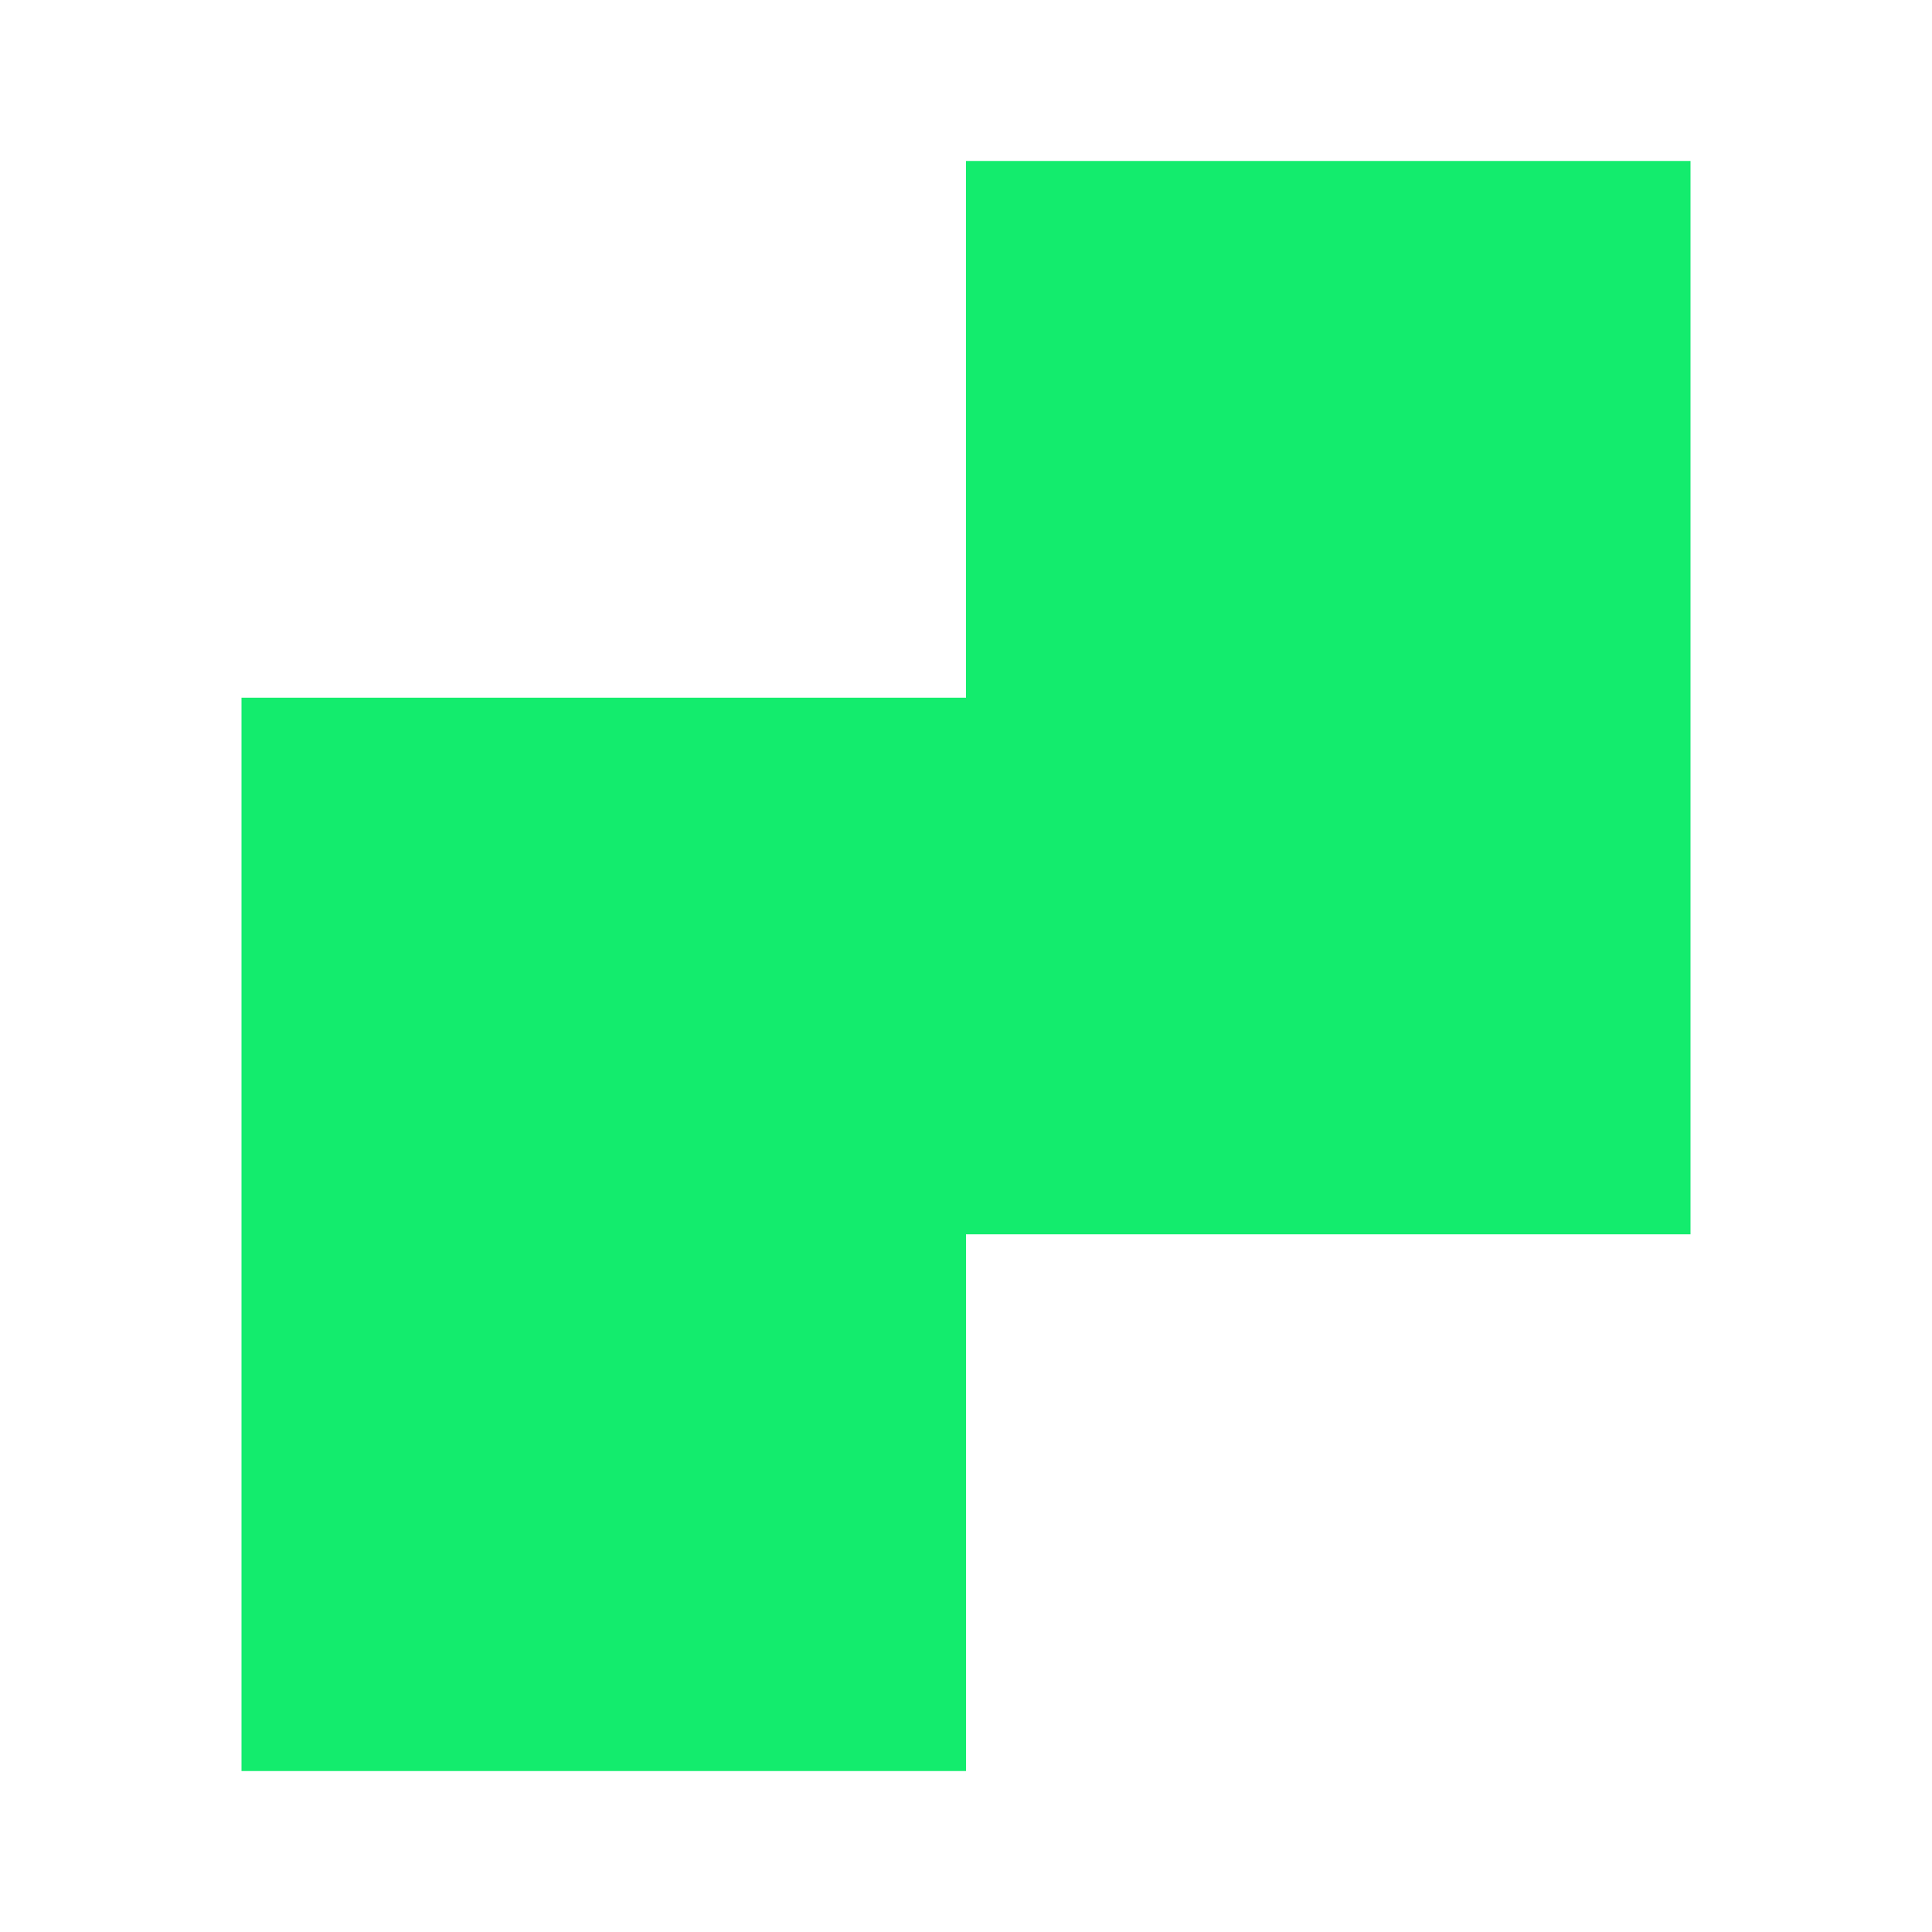
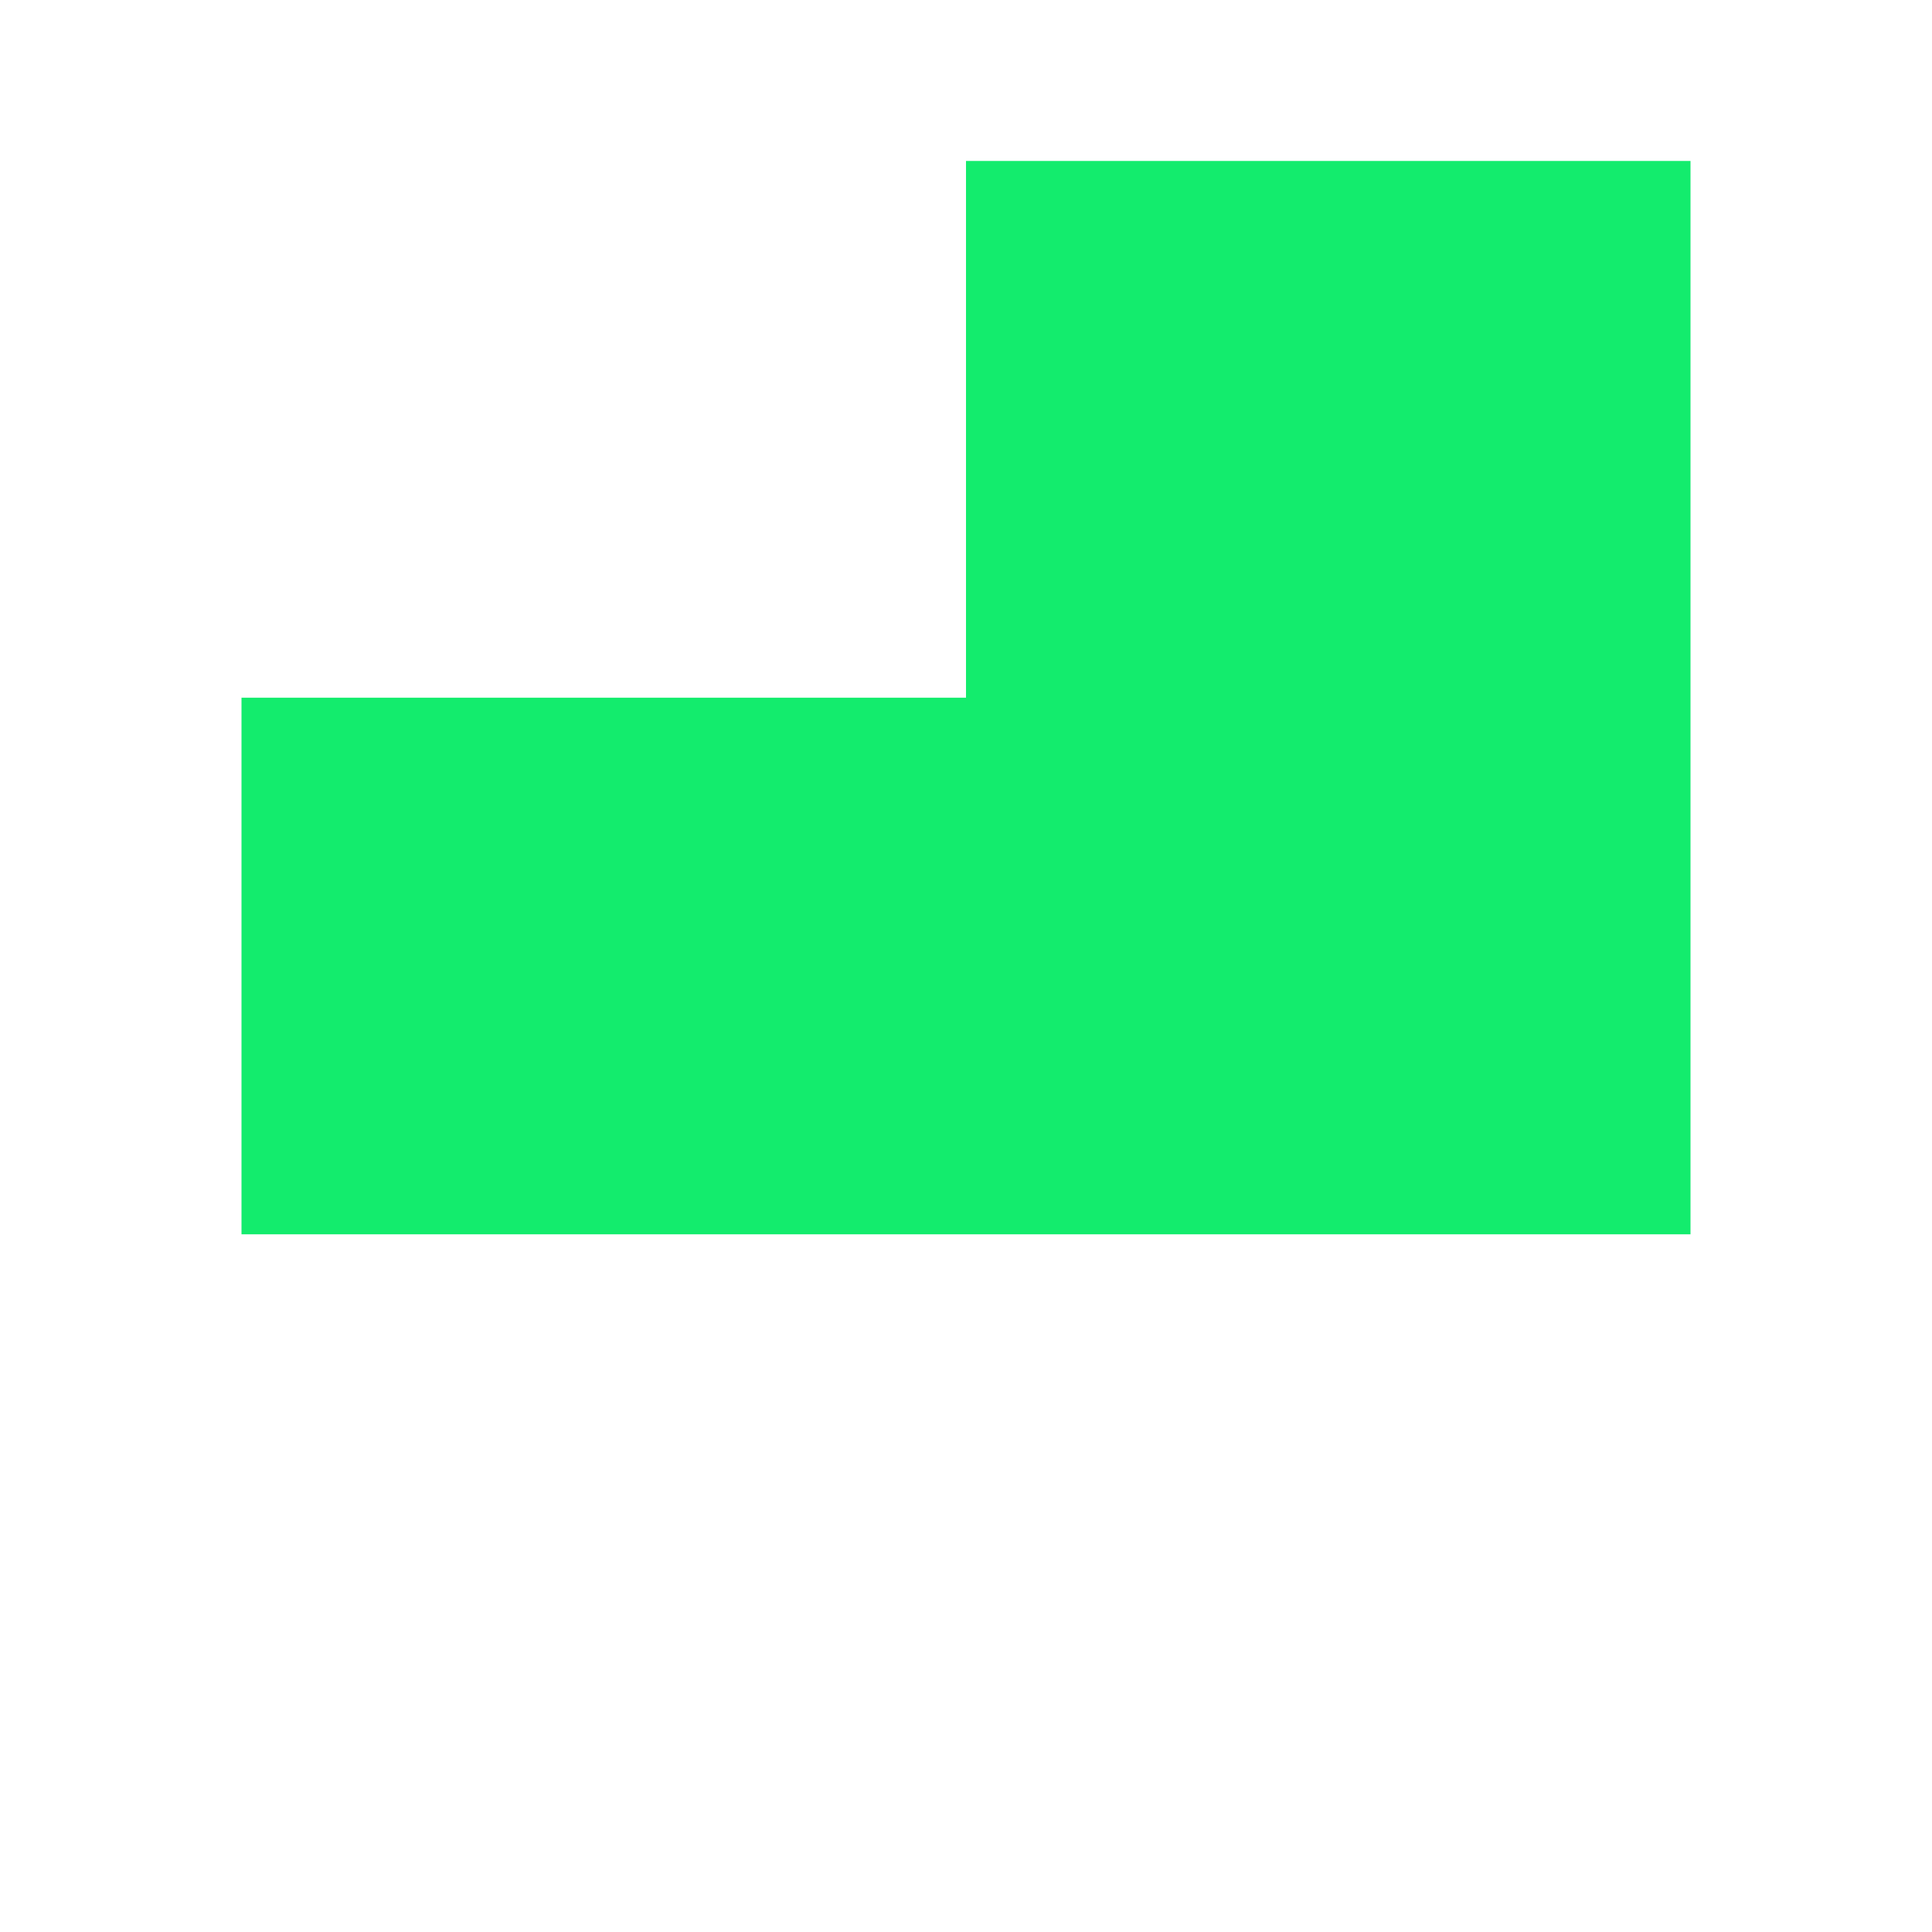
<svg xmlns="http://www.w3.org/2000/svg" width="16" height="16" viewBox="0 0 16 16" fill="none">
-   <path fill-rule="evenodd" clip-rule="evenodd" d="M8 1.333H14V5.778V10.222H8V14.667H2V10.222V5.778H8V1.333Z" fill="#13EC6D" />
+   <path fill-rule="evenodd" clip-rule="evenodd" d="M8 1.333H14V5.778V10.222H8H2V10.222V5.778H8V1.333Z" fill="#13EC6D" />
</svg>